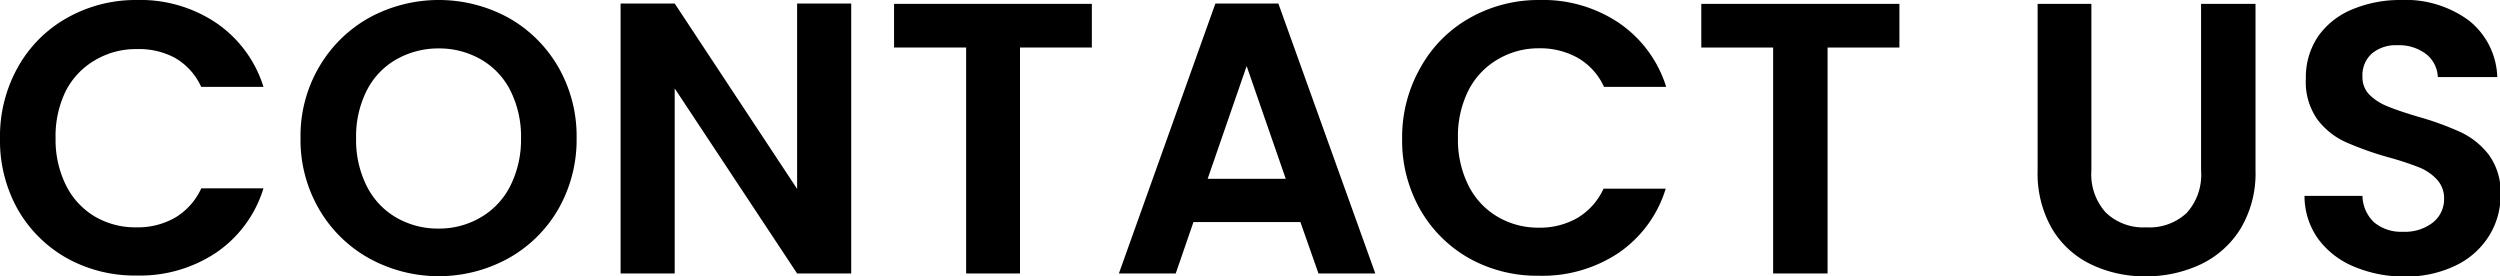
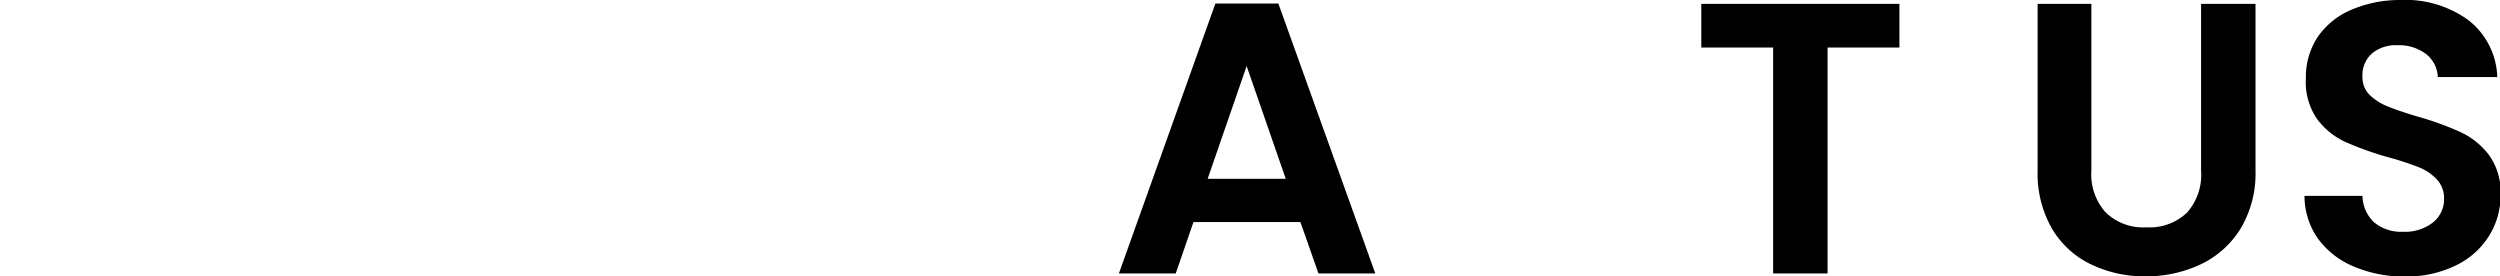
<svg xmlns="http://www.w3.org/2000/svg" id="レイヤー_1" data-name="レイヤー 1" viewBox="0 0 219.95 24.3">
-   <path d="M1.58,5.9A11.25,11.25,0,0,1,5.89,1.58,12.28,12.28,0,0,1,12,0a12,12,0,0,1,7,2,10.62,10.62,0,0,1,4.18,5.64H17.7a5.63,5.63,0,0,0-2.29-2.54A6.7,6.7,0,0,0,12,4.32a7,7,0,0,0-3.68,1A6.62,6.62,0,0,0,5.79,8a9,9,0,0,0-.9,4.15,9,9,0,0,0,.9,4.12,6.61,6.61,0,0,0,2.52,2.76A7,7,0,0,0,12,20a6.61,6.61,0,0,0,3.42-.86,5.81,5.81,0,0,0,2.29-2.57h5.47A10.59,10.59,0,0,1,19,22.24a12.09,12.09,0,0,1-7,2,12.28,12.28,0,0,1-6.14-1.54,11.41,11.41,0,0,1-4.31-4.3A12.38,12.38,0,0,1,0,12.17,12.43,12.43,0,0,1,1.58,5.9Z" />
-   <path d="M32.48,22.73a11.6,11.6,0,0,1-4.41-4.33,12.11,12.11,0,0,1-1.63-6.27A12,12,0,0,1,28.07,5.9a11.7,11.7,0,0,1,4.41-4.34,12.8,12.8,0,0,1,12.25,0A11.65,11.65,0,0,1,49.12,5.9a12.18,12.18,0,0,1,1.61,6.23,12.3,12.3,0,0,1-1.61,6.27,11.58,11.58,0,0,1-4.4,4.33,12.71,12.71,0,0,1-12.24,0Zm9.89-3.65a6.65,6.65,0,0,0,2.55-2.77,9.1,9.1,0,0,0,.92-4.18A9,9,0,0,0,44.92,8a6.57,6.57,0,0,0-2.55-2.74,7.38,7.38,0,0,0-3.77-1,7.48,7.48,0,0,0-3.79,1A6.53,6.53,0,0,0,32.25,8a8.89,8.89,0,0,0-.92,4.16,9,9,0,0,0,.92,4.18,6.6,6.6,0,0,0,2.56,2.77,7.3,7.3,0,0,0,3.79,1A7.2,7.2,0,0,0,42.37,19.08Z" />
-   <path d="M74.89,24.06H70.13L59.36,7.78V24.06H54.6V.31h4.76L70.13,16.62V.31h4.76Z" />
-   <path d="M96.06.34V4.18H89.74V24.06H85V4.18H78.66V.34Z" />
  <path d="M114.41,19.54H105l-1.56,4.52h-5L106.93.31h5.54L121,24.06h-5Zm-1.29-3.81-3.44-9.92-3.43,9.92Z" />
-   <path d="M125,5.9a11.25,11.25,0,0,1,4.31-4.32A12.28,12.28,0,0,1,135.41,0a12,12,0,0,1,7,2,10.62,10.62,0,0,1,4.18,5.64h-5.47a5.63,5.63,0,0,0-2.29-2.54,6.73,6.73,0,0,0-3.42-.85,7,7,0,0,0-3.68,1A6.62,6.62,0,0,0,129.17,8a9,9,0,0,0-.9,4.15,9,9,0,0,0,.9,4.12,6.61,6.61,0,0,0,2.52,2.76,7,7,0,0,0,3.68,1,6.63,6.63,0,0,0,3.42-.86,5.81,5.81,0,0,0,2.29-2.57h5.47a10.59,10.59,0,0,1-4.16,5.66,12.09,12.09,0,0,1-7,2,12.28,12.28,0,0,1-6.14-1.54,11.41,11.41,0,0,1-4.31-4.3,12.28,12.28,0,0,1-1.58-6.25A12.33,12.33,0,0,1,125,5.9Z" />
  <path d="M167.11.34V4.18h-6.32V24.06H156V4.18h-6.32V.34Z" />
  <path d="M184,.34V15a5,5,0,0,0,1.26,3.69A4.73,4.73,0,0,0,188.82,20a4.79,4.79,0,0,0,3.57-1.27A5,5,0,0,0,193.65,15V.34h4.79V15a9.47,9.47,0,0,1-1.31,5.11,8.29,8.29,0,0,1-3.5,3.14,11.16,11.16,0,0,1-4.88,1.06,10.81,10.81,0,0,1-4.8-1.06,8,8,0,0,1-3.42-3.14A9.73,9.73,0,0,1,179.27,15V.34Z" />
  <path d="M207.09,23.45A7.4,7.4,0,0,1,203.94,21a6.5,6.5,0,0,1-1.19-3.77h5.1a3.29,3.29,0,0,0,1,2.31,3.69,3.69,0,0,0,2.56.85,4,4,0,0,0,2.62-.8,2.61,2.61,0,0,0,1-2.09,2.41,2.41,0,0,0-.65-1.73,4.37,4.37,0,0,0-1.61-1.07,26.41,26.41,0,0,0-2.67-.87,28.19,28.19,0,0,1-3.75-1.34,6.46,6.46,0,0,1-2.48-2,5.71,5.71,0,0,1-1-3.58,6.41,6.41,0,0,1,1.05-3.67,6.8,6.8,0,0,1,3-2.4A10.85,10.85,0,0,1,211.18,0a9.42,9.42,0,0,1,6,1.78,6.59,6.59,0,0,1,2.53,5h-5.23a2.71,2.71,0,0,0-1-2,3.93,3.93,0,0,0-2.57-.8,3.26,3.26,0,0,0-2.22.72,2.55,2.55,0,0,0-.84,2.07,2.15,2.15,0,0,0,.63,1.58,4.8,4.8,0,0,0,1.56,1c.63.26,1.5.56,2.64.9a26.17,26.17,0,0,1,3.77,1.36,6.71,6.71,0,0,1,2.51,2A5.59,5.59,0,0,1,220,17.19a6.71,6.71,0,0,1-1,3.54,7,7,0,0,1-2.89,2.6,9.91,9.91,0,0,1-4.52,1A11.33,11.33,0,0,1,207.09,23.45Z" />
</svg>